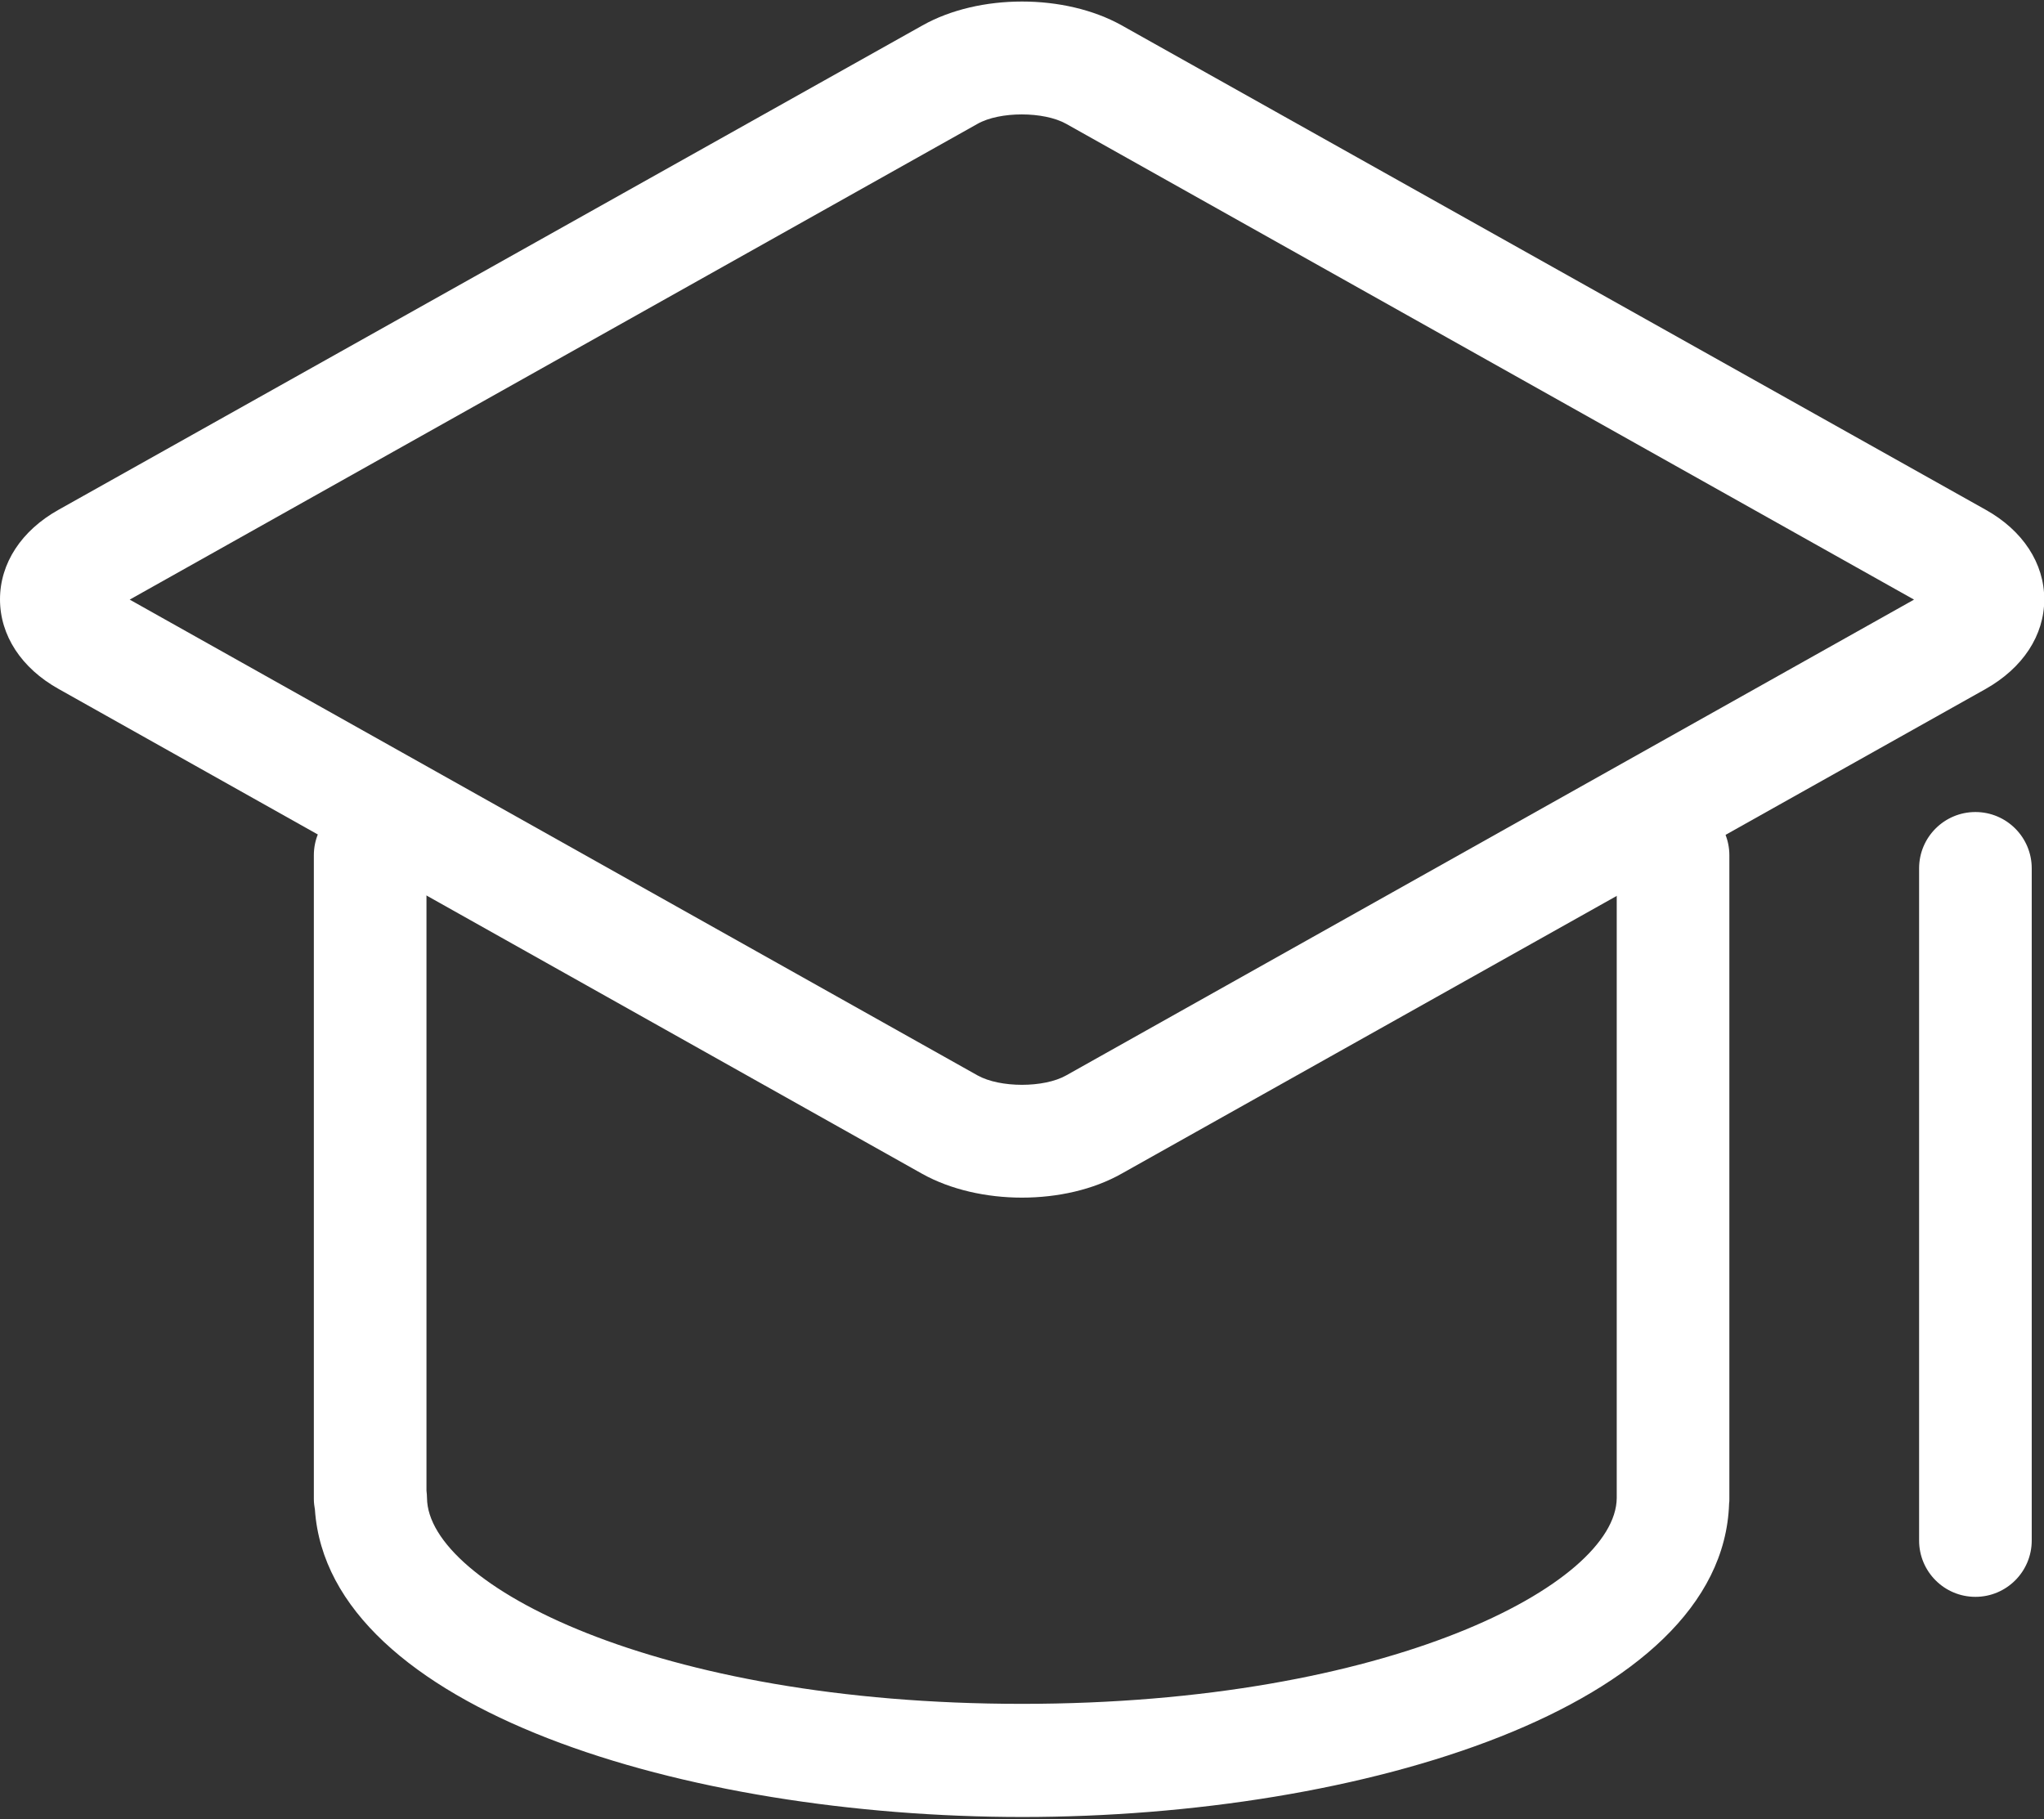
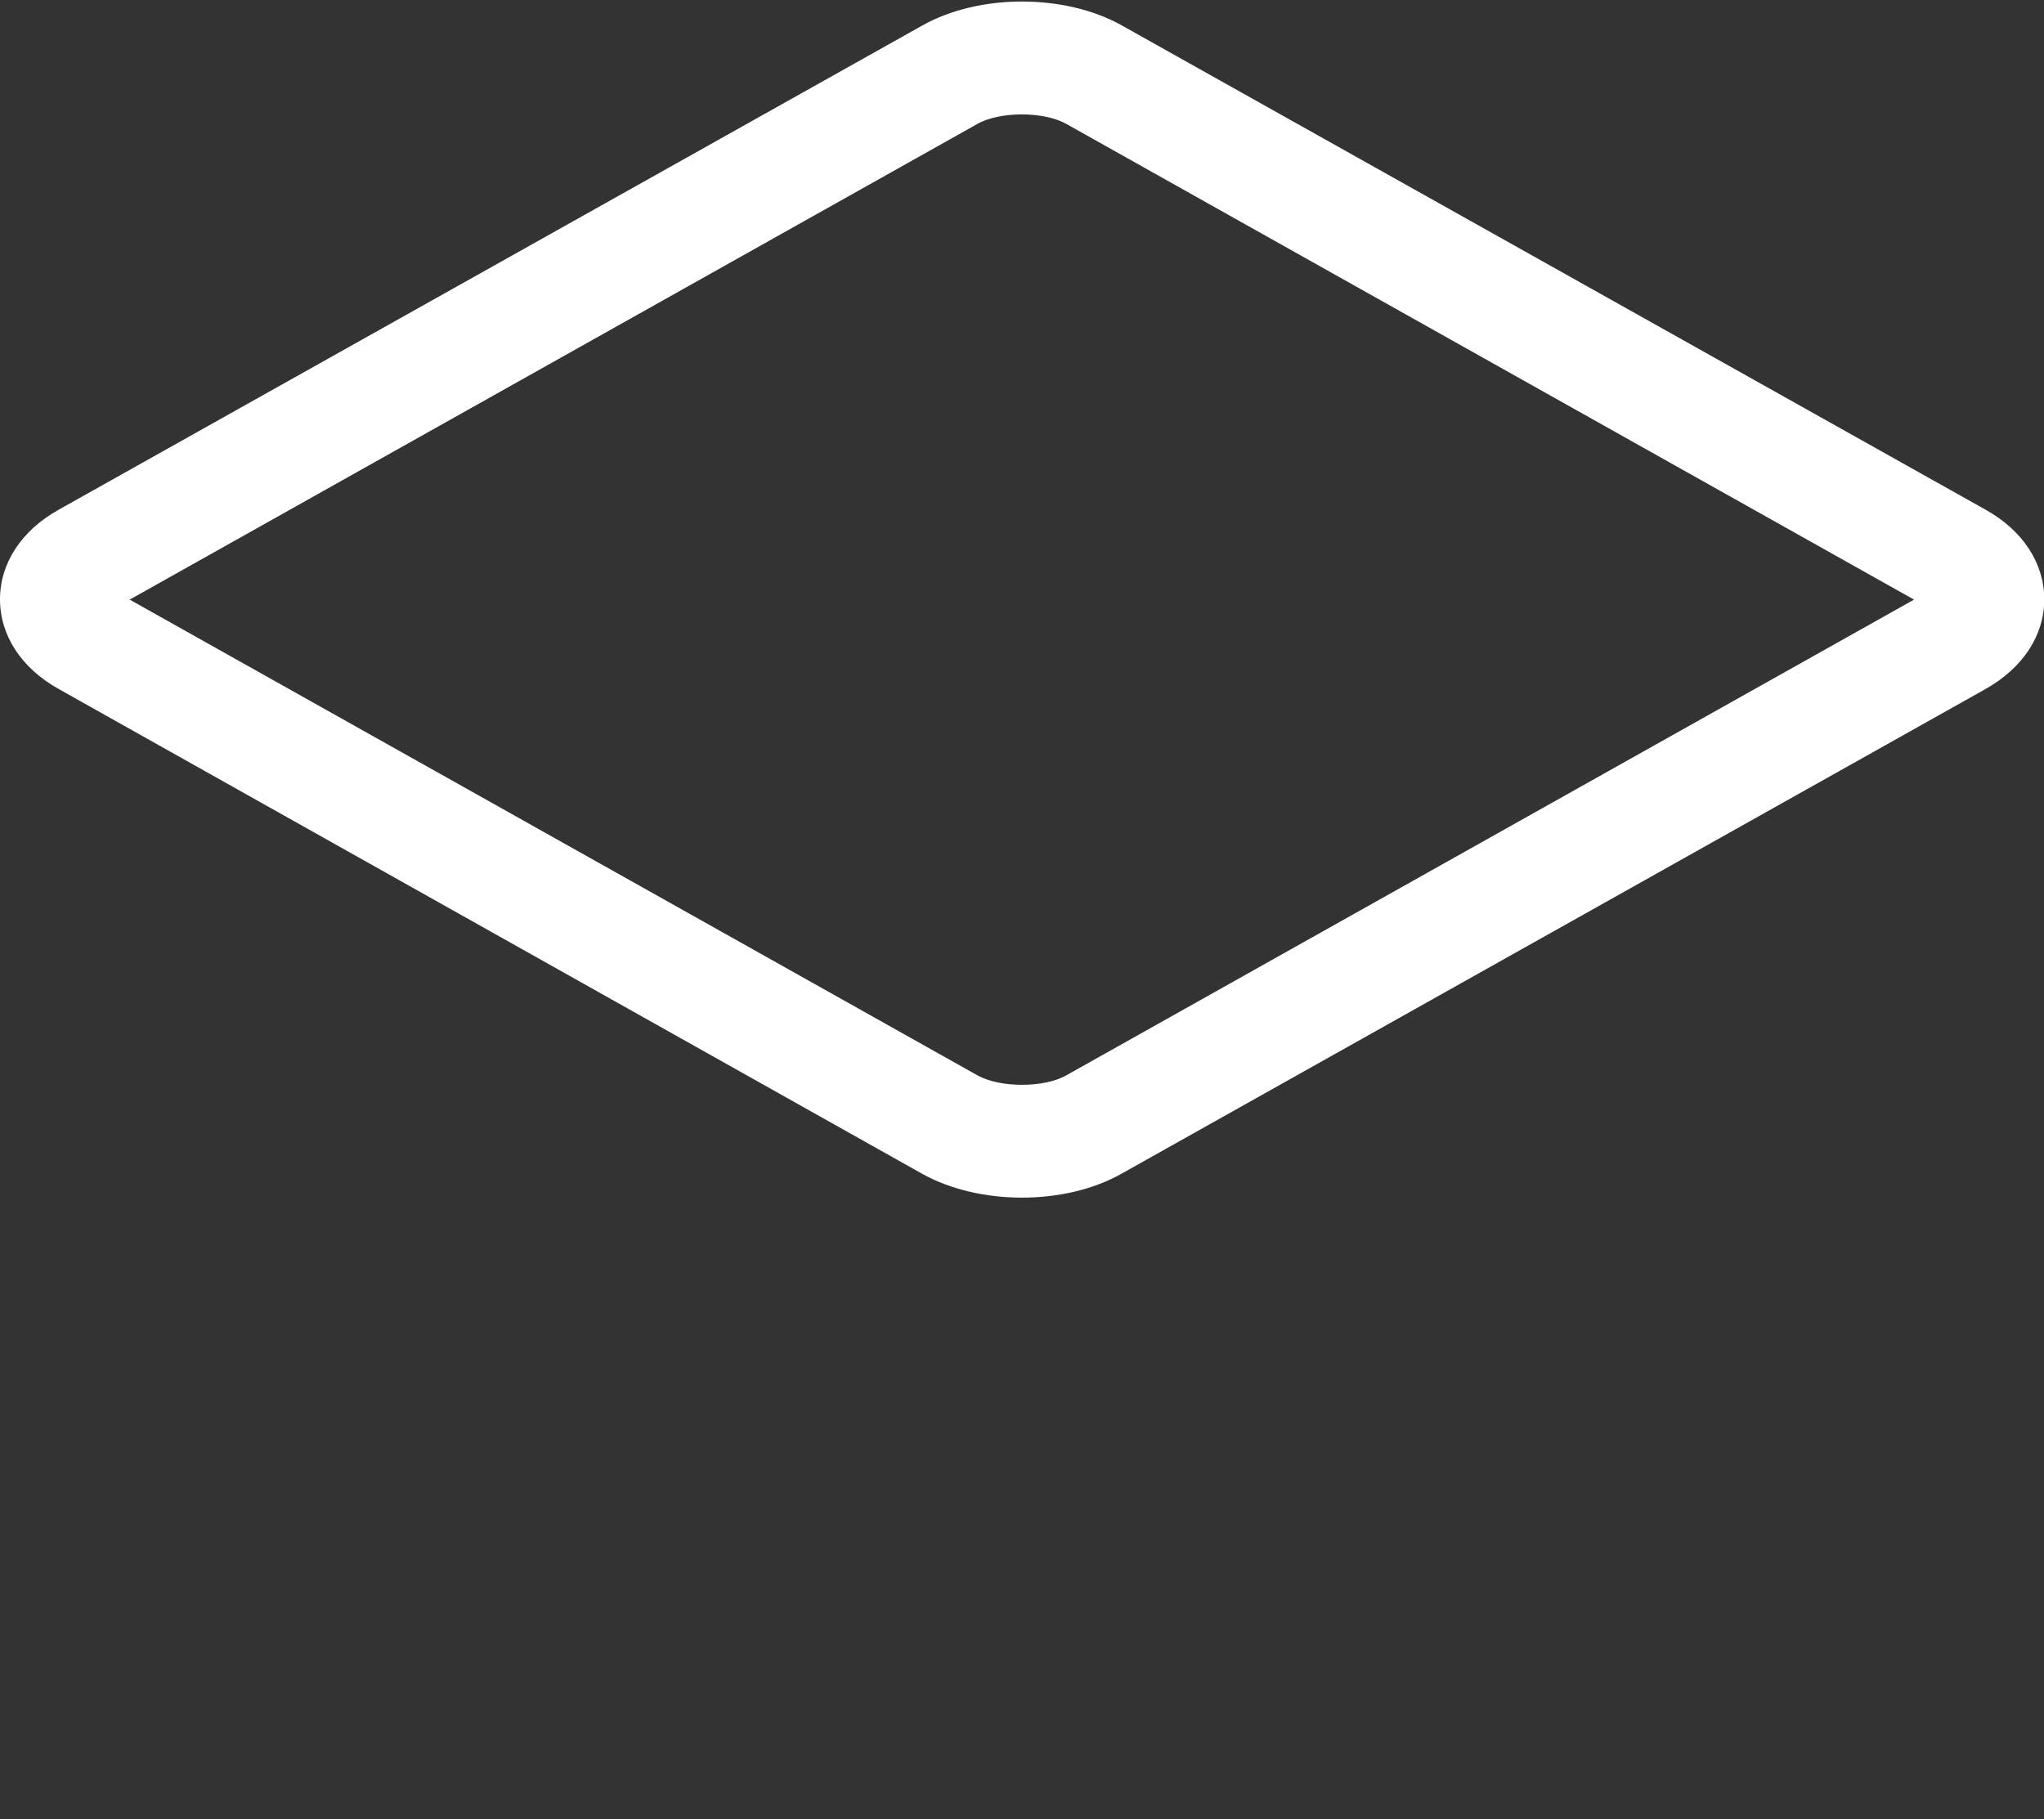
<svg xmlns="http://www.w3.org/2000/svg" version="1.1" id="图层_1" x="0px" y="0px" viewBox="0 0 765.9 681.8" style="enable-background:new 0 0 765.9 681.8;" xml:space="preserve">
  <rect x="0" y="0" width="765.9" height="681.8" fill="#333333" stroke="none" />
  <style type="text/css">
	.st0{fill:#FFFFFF;}
</style>
  <g>
    <path class="st0" d="M382.9,448.8c-13.3,0-26.7-3-37.3-8.9L22,258.2c-14-7.8-22-20.1-22-33.6c0-13.5,8-25.8,22-33.6L345.7,9.5   c21.2-11.9,53.3-11.9,74.6,0L744,191c14,7.8,22,20.1,22,33.6c0,13.5-8,25.7-22,33.6L420.3,439.8   C409.7,445.8,396.4,448.8,382.9,448.8L382.9,448.8z M48.6,224.7L366.3,403c8.4,4.7,24.9,4.7,33.2,0l317.7-178.3L399.5,46.4   c-8.4-4.7-24.9-4.7-33.2,0L48.6,224.7L48.6,224.7z M48.6,224.7" />
-     <path class="st0" d="M383.1,680.9c-125.9,0-260-40.3-265.1-115.2c-0.2-1.2-0.4-2.5-0.4-3.9V320.5c0-11.7,9.5-21.1,21.1-21.1   c11.7,0,21.1,9.5,21.1,21.1v238.1c0.1,0.9,0.2,1.9,0.2,2.8c0.3,32.2,85.3,77.1,222.9,77.1c137.6,0,222.6-44.9,222.9-77.1l0-1.1   V320.5c0-11.7,9.5-21.1,21.1-21.1c11.7,0,21.1,9.5,21.1,21.1v241.2c0,0.6,0,1.2-0.1,1.8C645.4,639.8,510,680.9,383.1,680.9   L383.1,680.9z M740.2,598.4c-11.7,0-21.1-9.5-21.1-21.1V325.4c0-11.7,9.5-21.1,21.1-21.1c11.7,0,21.1,9.5,21.1,21.1v251.9   C761.3,588.9,751.9,598.4,740.2,598.4L740.2,598.4z M740.2,598.4" />
  </g>
</svg>